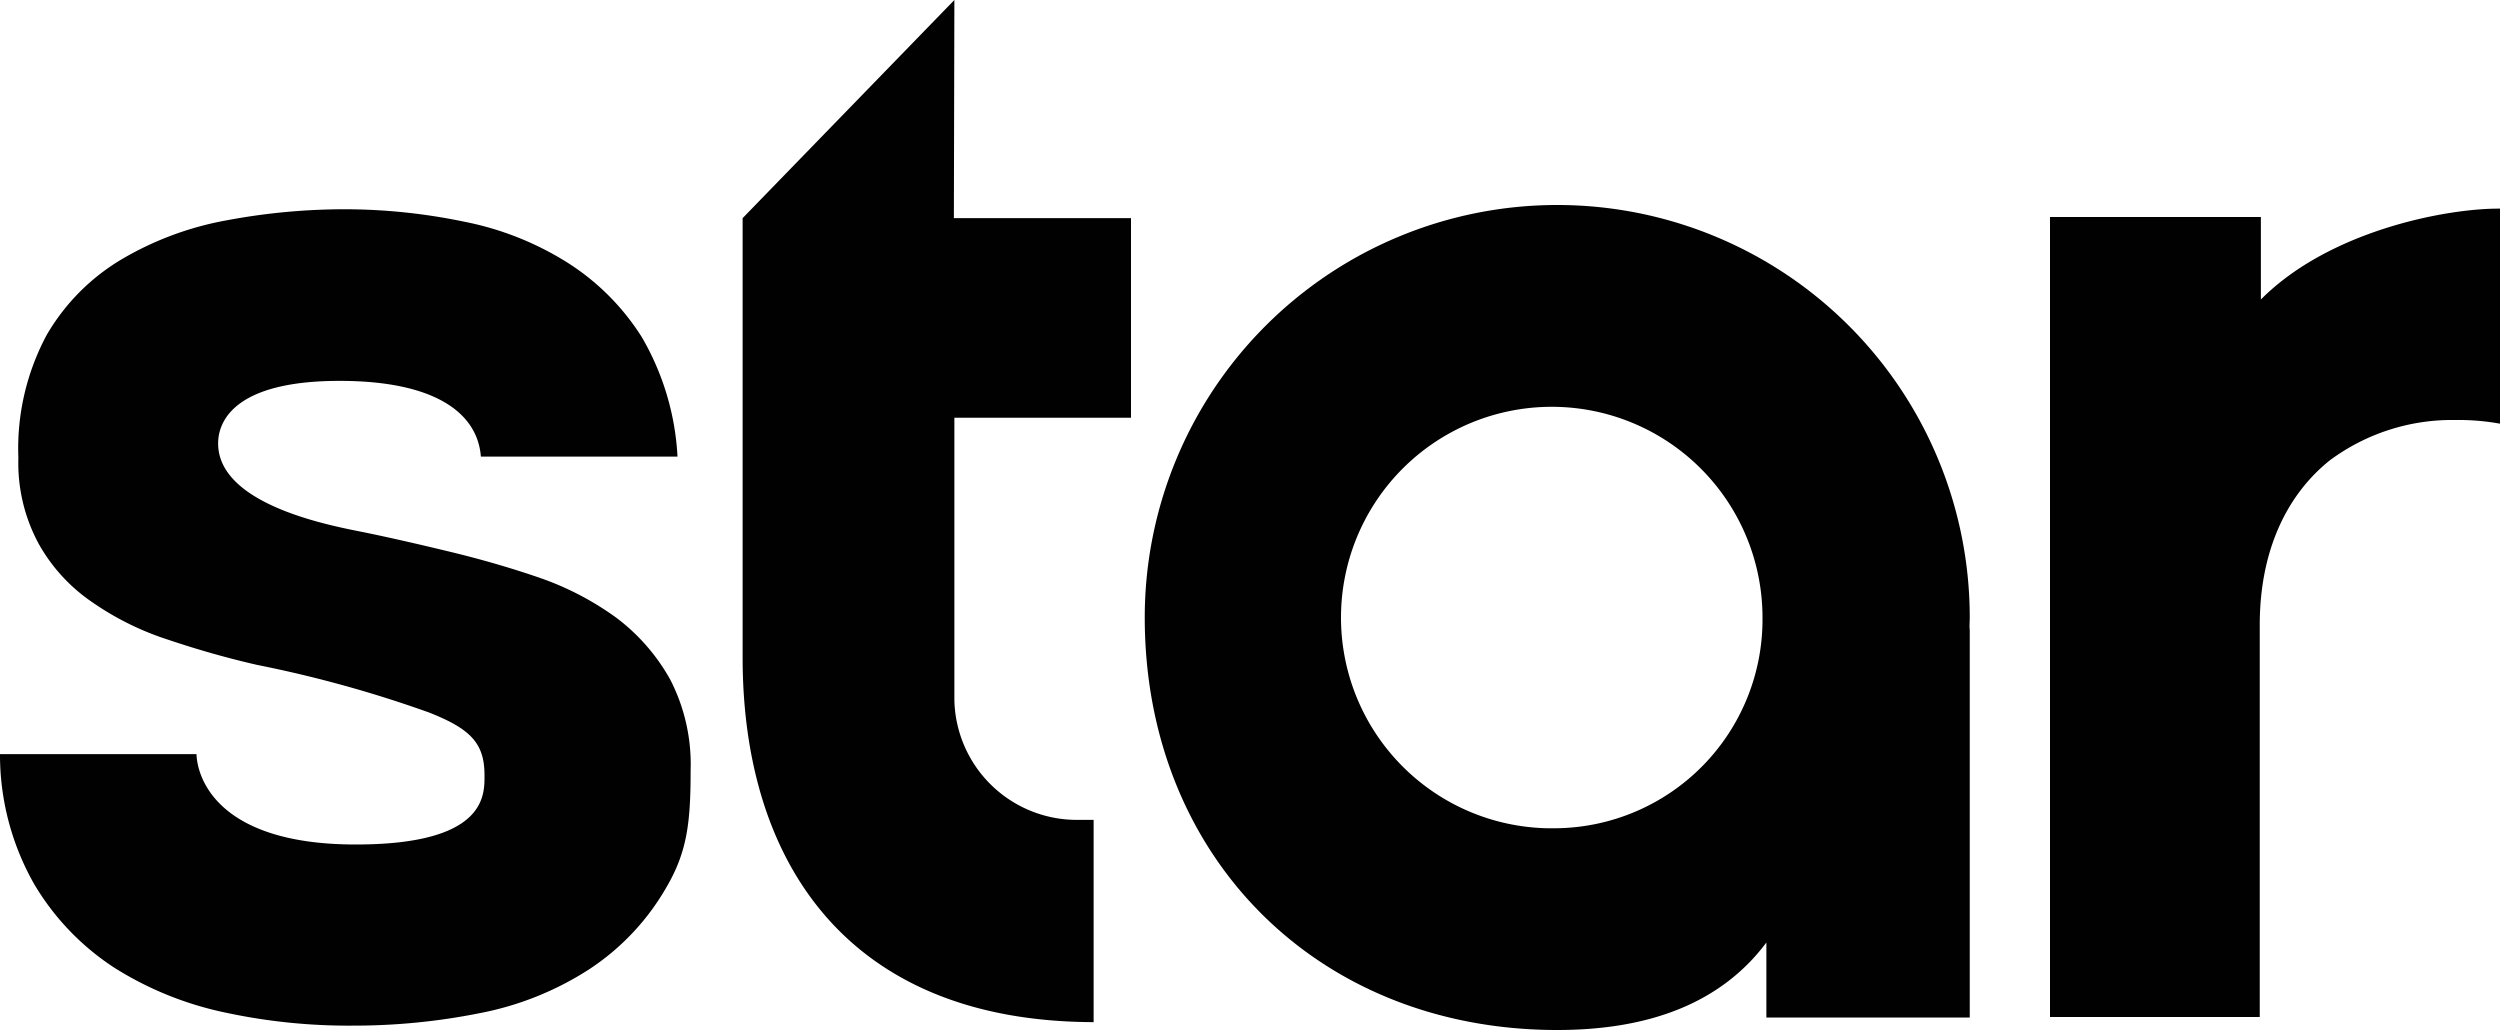
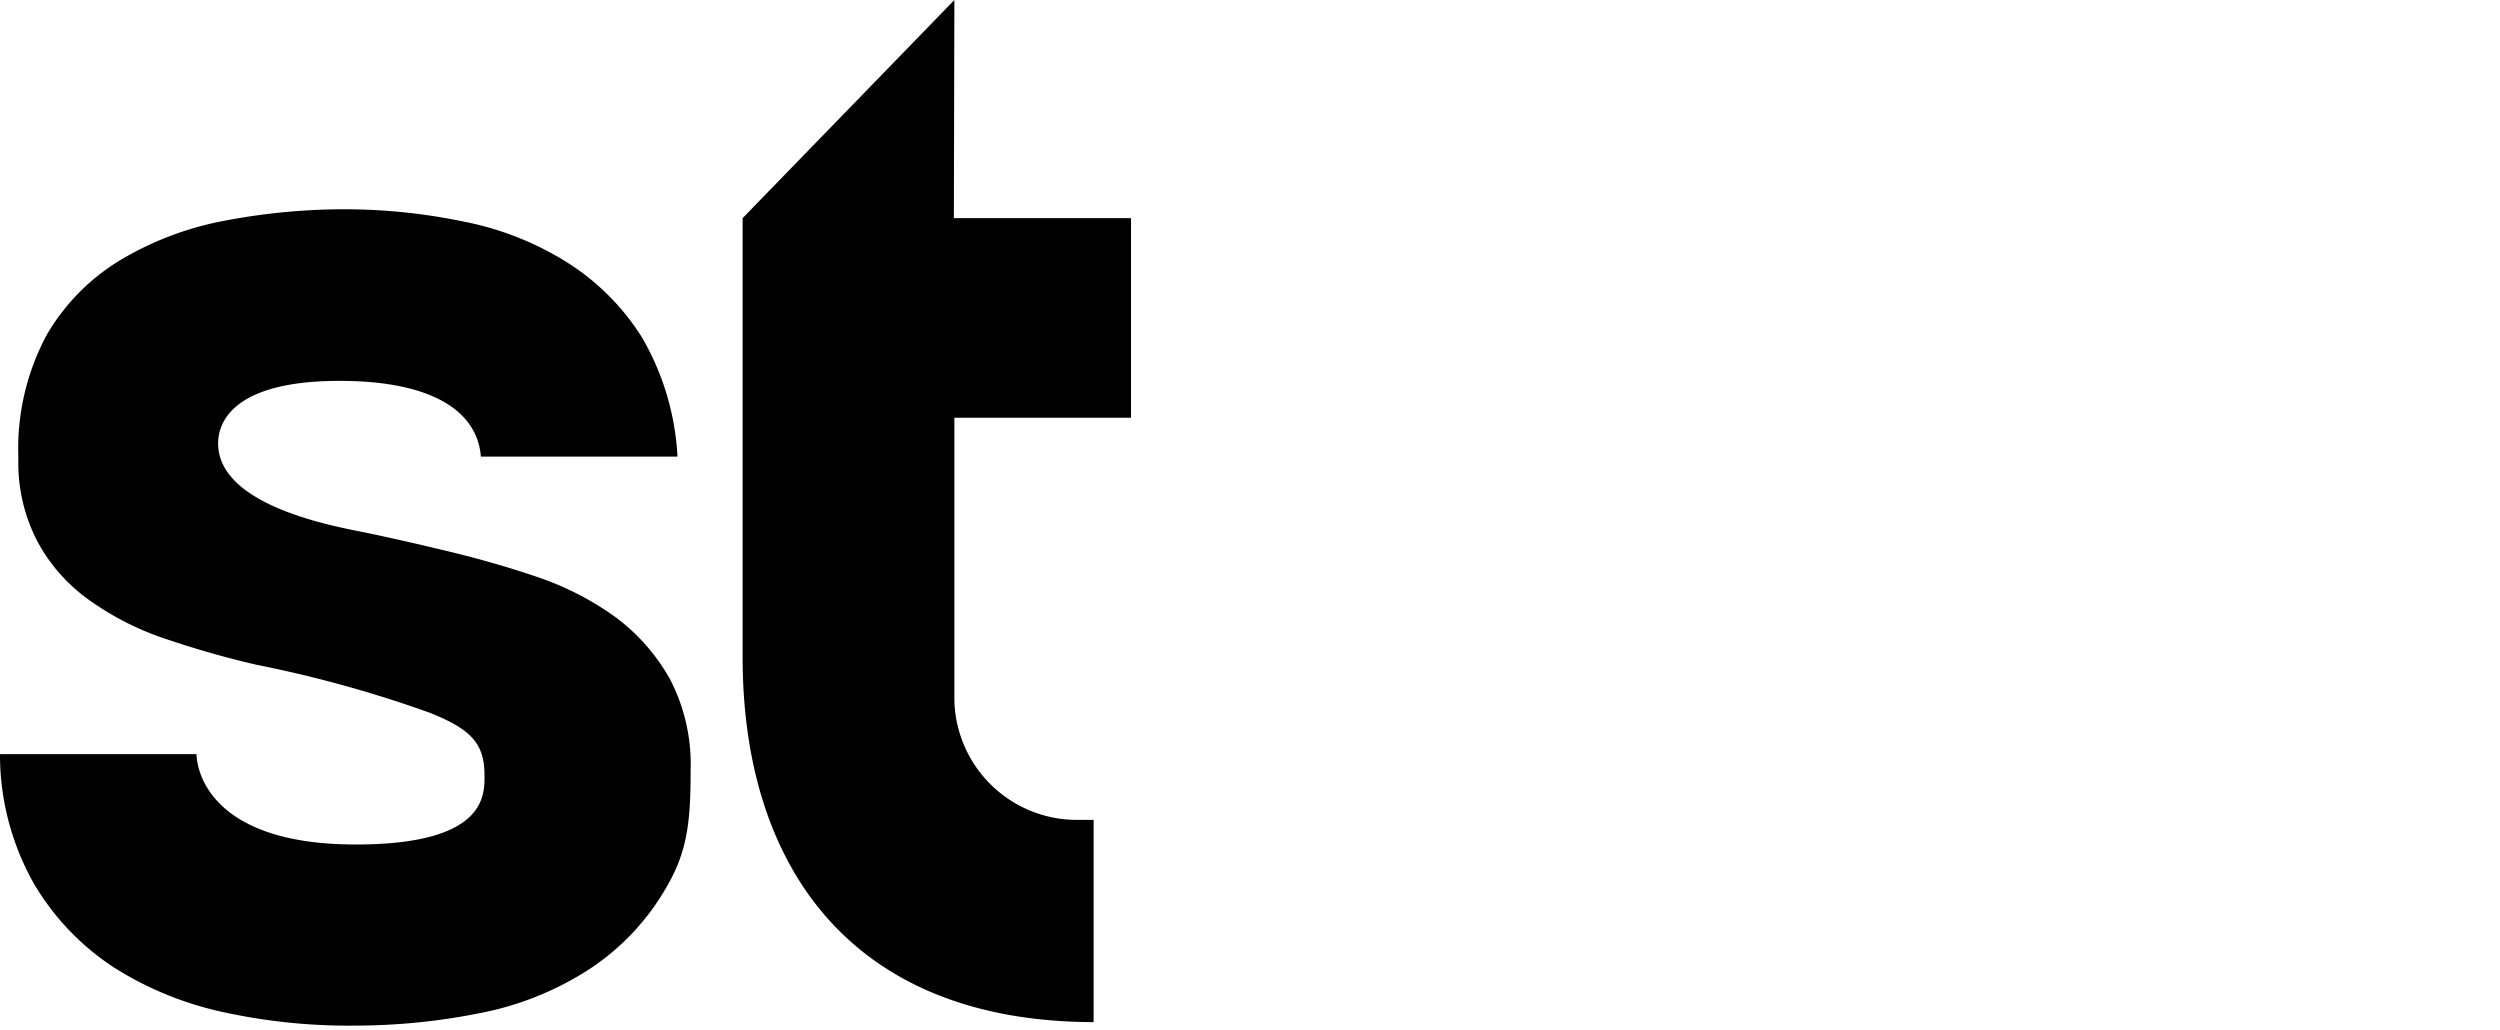
<svg xmlns="http://www.w3.org/2000/svg" id="Layer_1" data-name="Layer 1" viewBox="0 0 200 82.36">
  <defs>
    <style>.cls-1{fill:#010101;}</style>
  </defs>
  <title>backbone-icons</title>
  <path class="cls-1" d="M28.46,67.56c10.51,0,10.3-4,10.3-5.55,0-2.56-1.13-3.7-4.41-5a96.77,96.77,0,0,0-13.79-3.82c-2.4-.55-4.75-1.22-7.07-2a23,23,0,0,1-6.09-3,13.78,13.78,0,0,1-4.29-4.66,13.58,13.58,0,0,1-1.64-6.9,19.21,19.21,0,0,1,2.27-9.84,16.92,16.92,0,0,1,6-6.05,25.41,25.41,0,0,1,8.37-3.11,51.23,51.23,0,0,1,9.54-.89,47.12,47.12,0,0,1,9.51,1,24.26,24.26,0,0,1,8.19,3.24,19.1,19.1,0,0,1,6,6,21.13,21.13,0,0,1,2.85,9.55H38.47c-.25-3.33-3.41-6.06-11.31-6.06-8.41,0-9.71,3.24-9.71,5,0,5.09,9.63,6.69,11.85,7.15s4.55,1,6.86,1.56,4.75,1.26,7.06,2.06a23.52,23.52,0,0,1,6.1,3.19,15.8,15.8,0,0,1,4.29,4.92,14.8,14.8,0,0,1,1.64,7.27c0,4.08-.26,6.44-1.85,9.21a19.36,19.36,0,0,1-6.23,6.69,24.67,24.67,0,0,1-8.78,3.53,51.07,51.07,0,0,1-10.1,1A46.84,46.84,0,0,1,18,81,26.91,26.91,0,0,1,9.12,77.4a20.35,20.35,0,0,1-6.39-6.68A20.94,20.94,0,0,1,0,60.33H15.72C15.77,62.14,17.32,67.56,28.46,67.56Z" />
  <path class="cls-1" d="M90.48,33.38V17.45H76.31L76.35,0,59.41,17.45V52.6c0,16.35,8.36,29.13,28.08,29.17V65.59H86.27A9.8,9.8,0,0,1,76.35,56V33.42H90.48Z" />
-   <path class="cls-1" d="M157.58,49.4a33,33,0,1,0-66,0c0,19.09,13.79,33,33,33,7.27,0,13.07-2.1,16.73-7v6h16.27v-31h0C157.54,50.07,157.58,49.78,157.58,49.4ZM124.53,66.26A16.86,16.86,0,1,1,141,49.4,16.7,16.7,0,0,1,124.53,66.26Z" />
-   <path class="cls-1" d="M200,16.69h-.13c-4.24,0-13.54,1.77-19,7.27v-6.6H164v64h16.78V50c0-6.27,2.39-10.6,5.59-13.16a16.4,16.4,0,0,1,10-3.24,18.78,18.78,0,0,1,3.66.3V16.69Z" />
</svg>